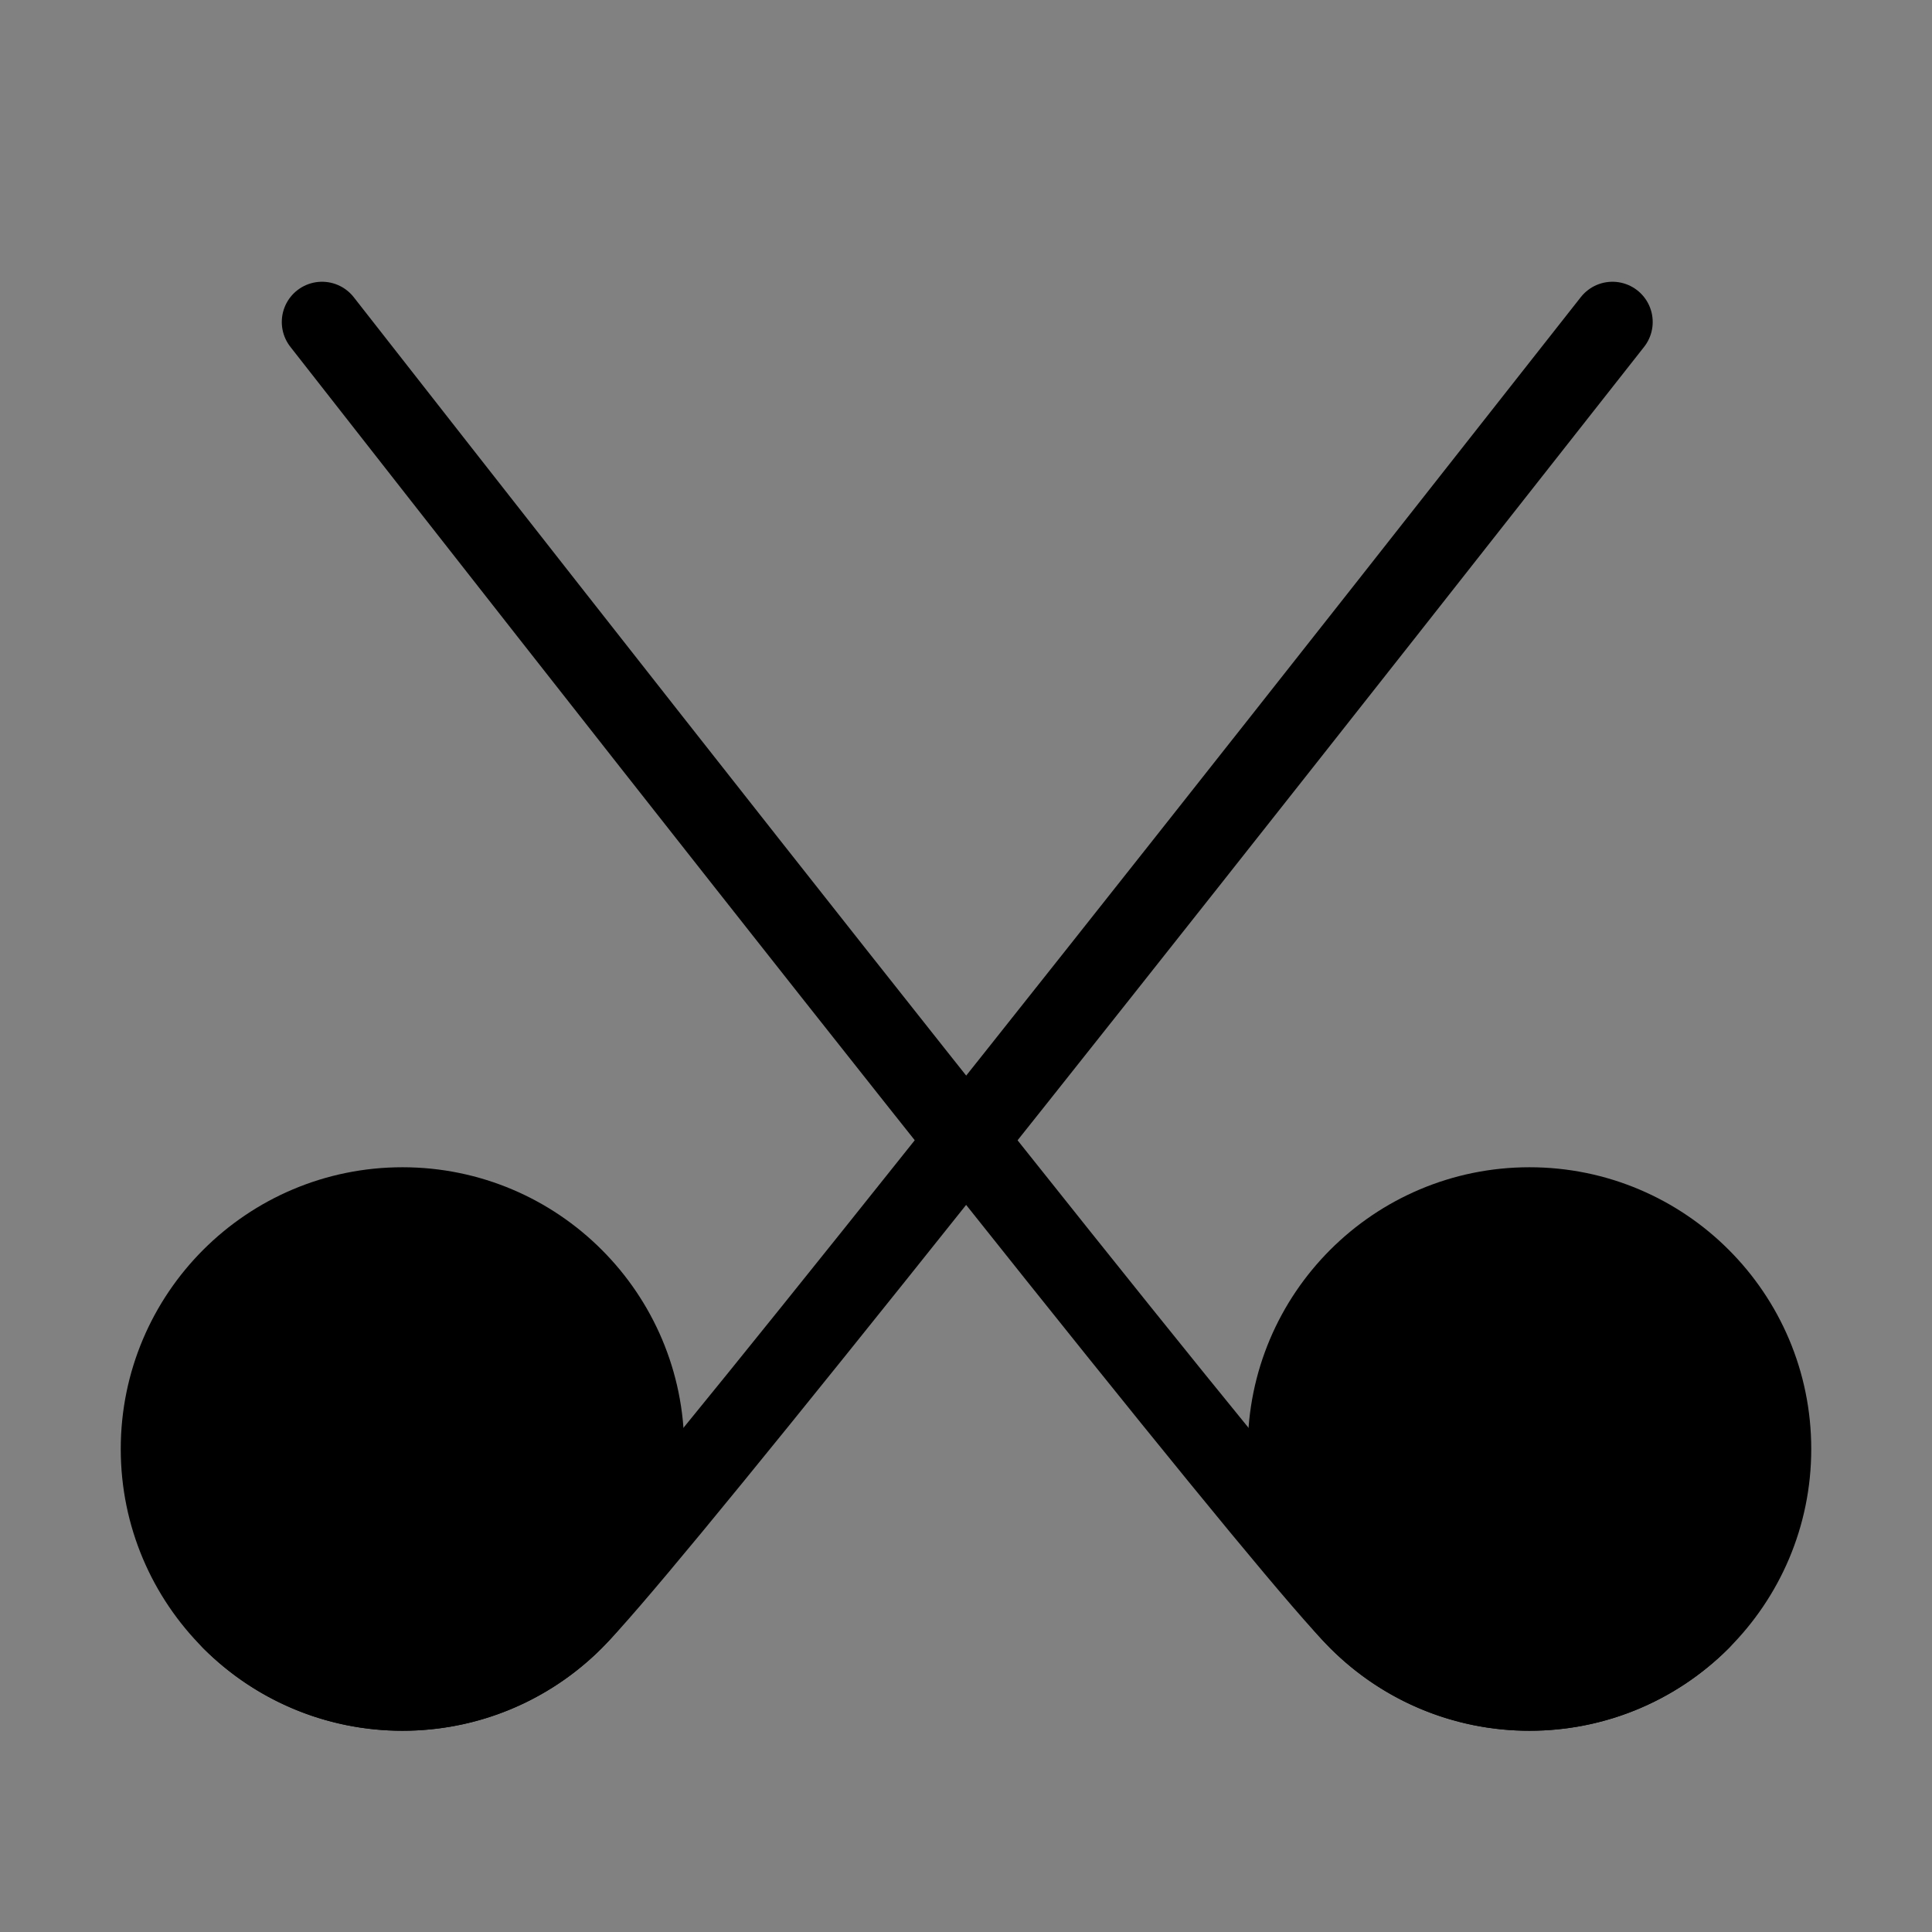
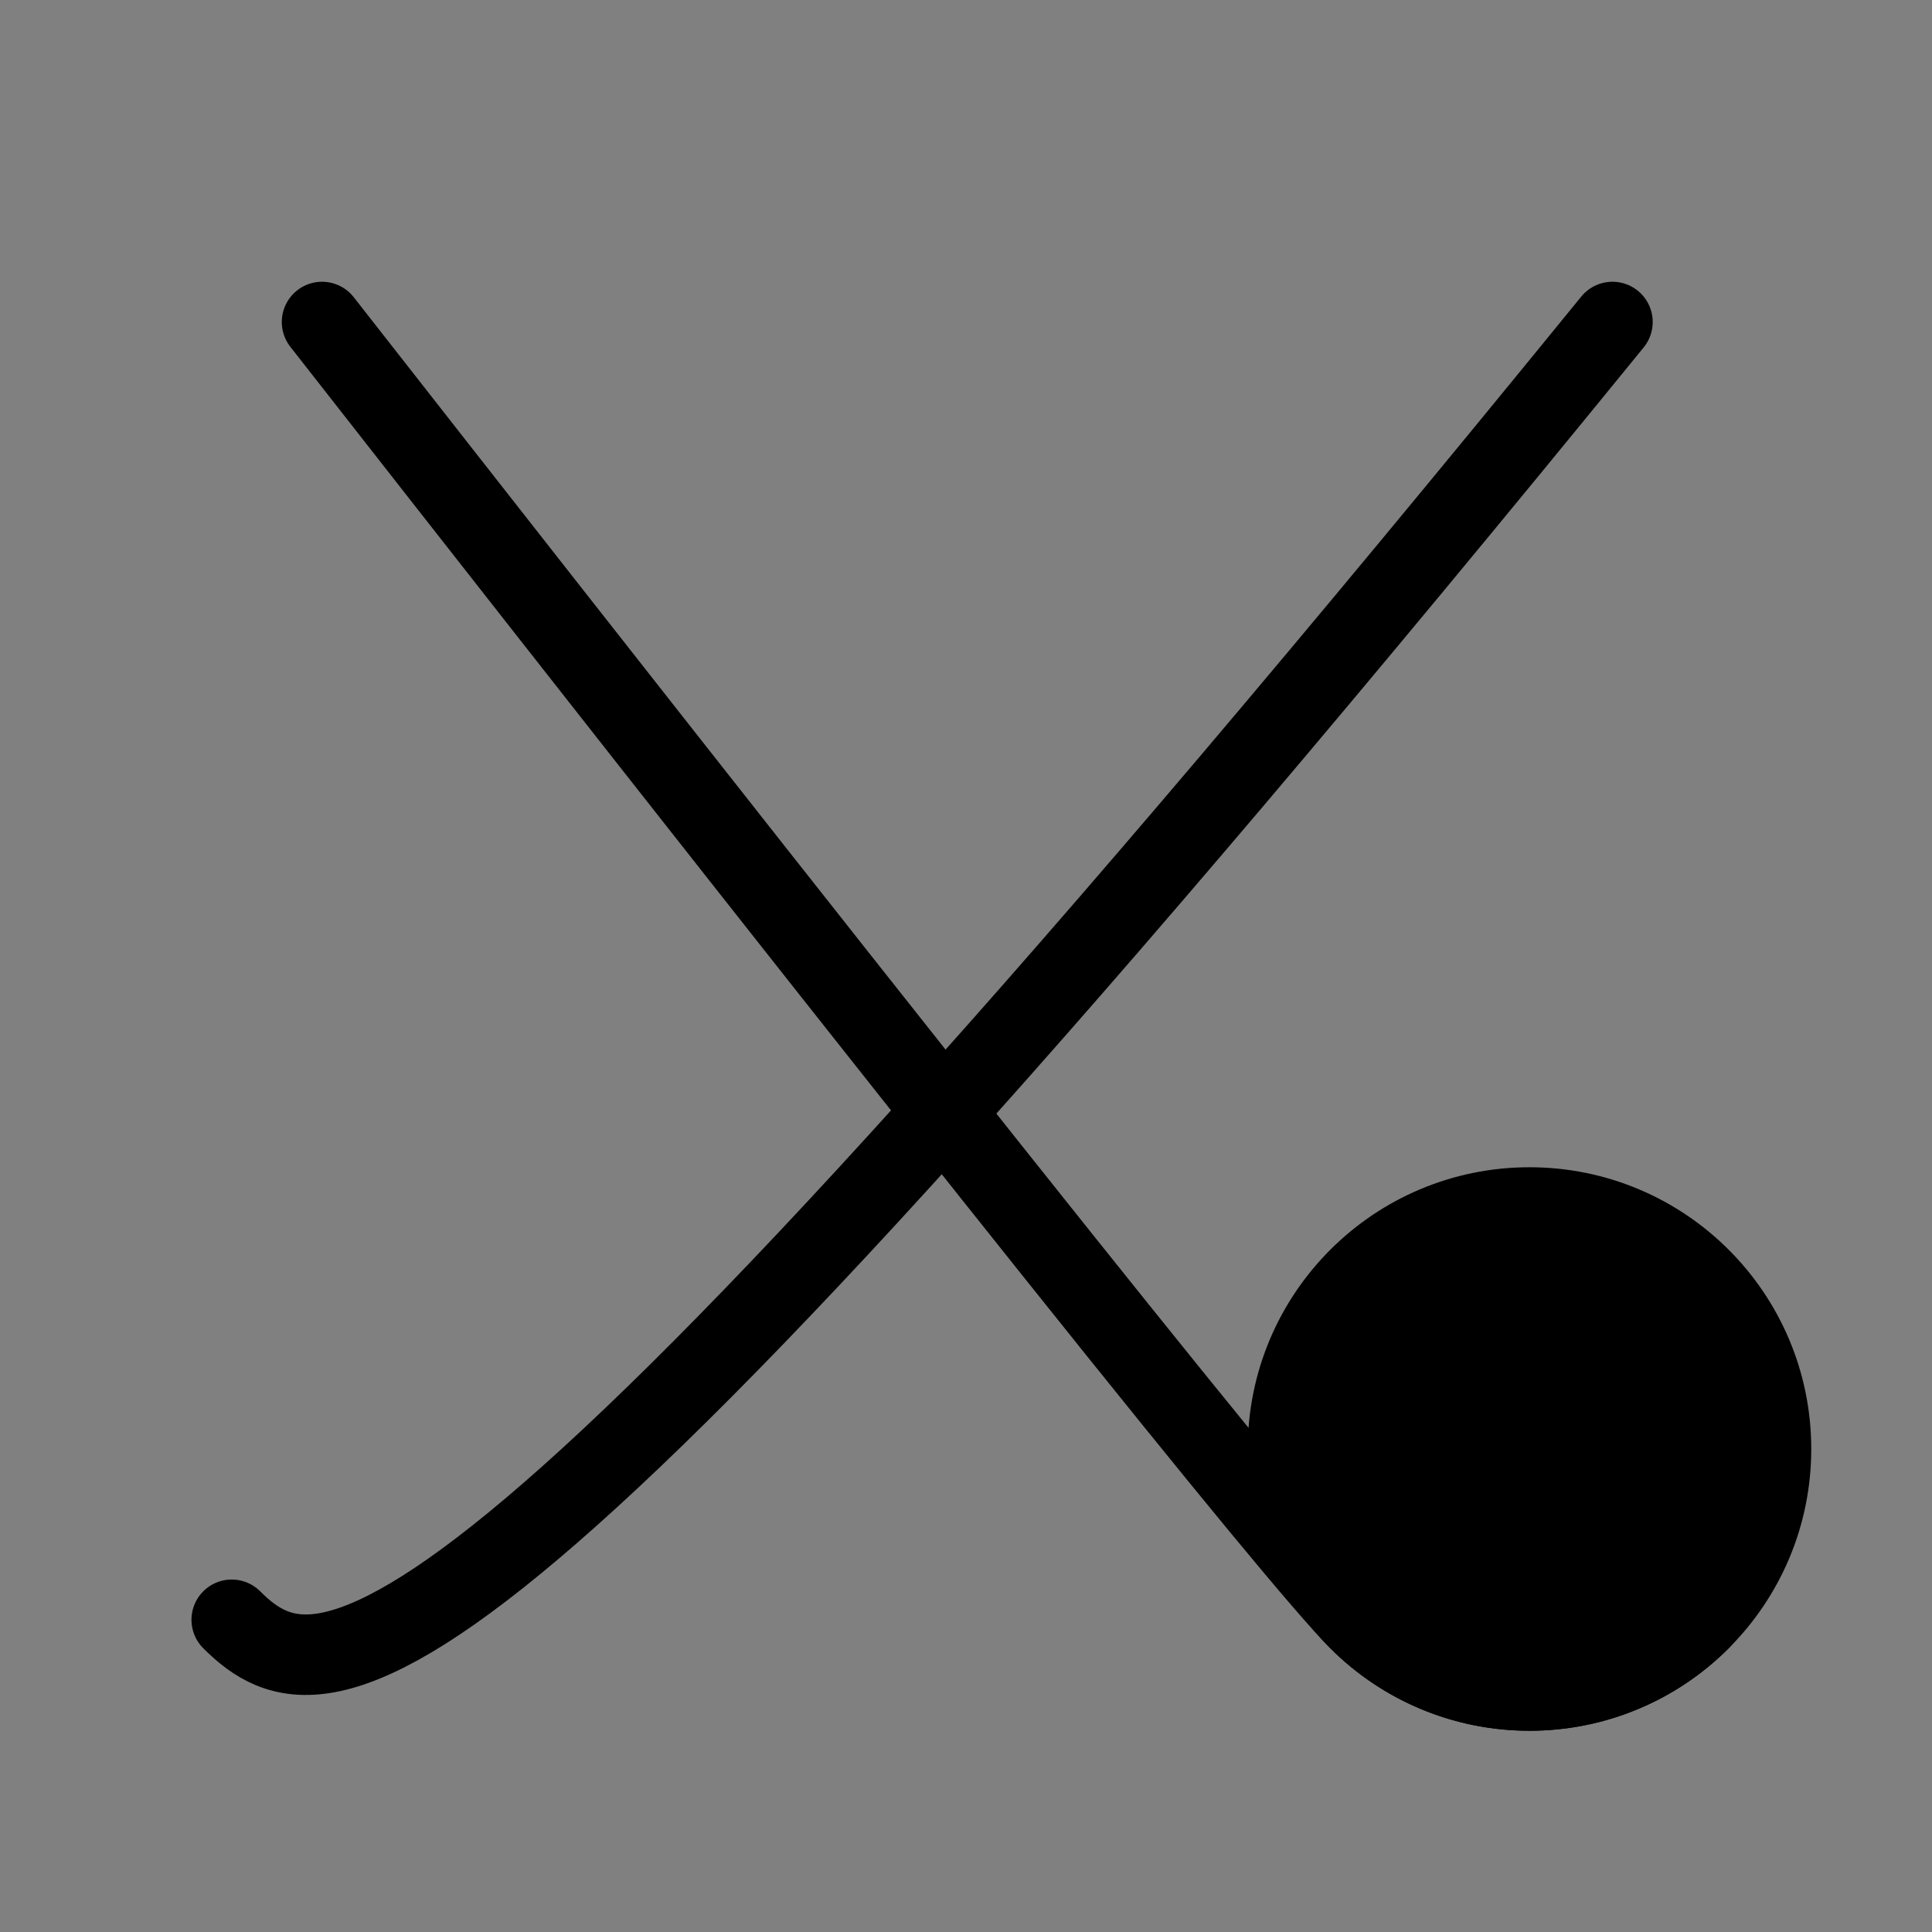
<svg xmlns="http://www.w3.org/2000/svg" viewBox="0 0 48 48">
  <rect x="0" y="0" width="48" height="48" fill="#808080" stroke="none" />
  <g>
    <g transform="translate(0, -0)">
-       <rect fill-opacity="0.01" fill="#FFFFFF" x="0" y="0" width="48" height="48" stroke-width="2" stroke="none" fill-rule="evenodd" />
-       <circle stroke="currentColor" stroke-width="2" fill="currentColor" fill-rule="nonzero" stroke-linejoin="round" cx="10" cy="36" r="6" />
-       <path d="M40.061,8 C24,28.433 15.805,38.681 14.243,40.243 C11.899,42.586 8.101,42.586 5.757,40.243" stroke="currentColor" stroke-width="2" stroke-linecap="round" stroke-linejoin="round" fill="none" fill-rule="evenodd" />
+       <path d="M40.061,8 C11.899,42.586 8.101,42.586 5.757,40.243" stroke="currentColor" stroke-width="2" stroke-linecap="round" stroke-linejoin="round" fill="none" fill-rule="evenodd" />
      <circle stroke="currentColor" stroke-width="2" fill="currentColor" fill-rule="nonzero" stroke-linejoin="round" cx="38" cy="36" r="6" />
      <path d="M42.243,40.243 C39.899,42.586 36.101,42.586 33.757,40.243 C32.195,38.681 24,28.446 8.001,8" stroke="currentColor" stroke-width="2" stroke-linecap="round" stroke-linejoin="round" fill="none" fill-rule="evenodd" />
    </g>
  </g>
</svg>